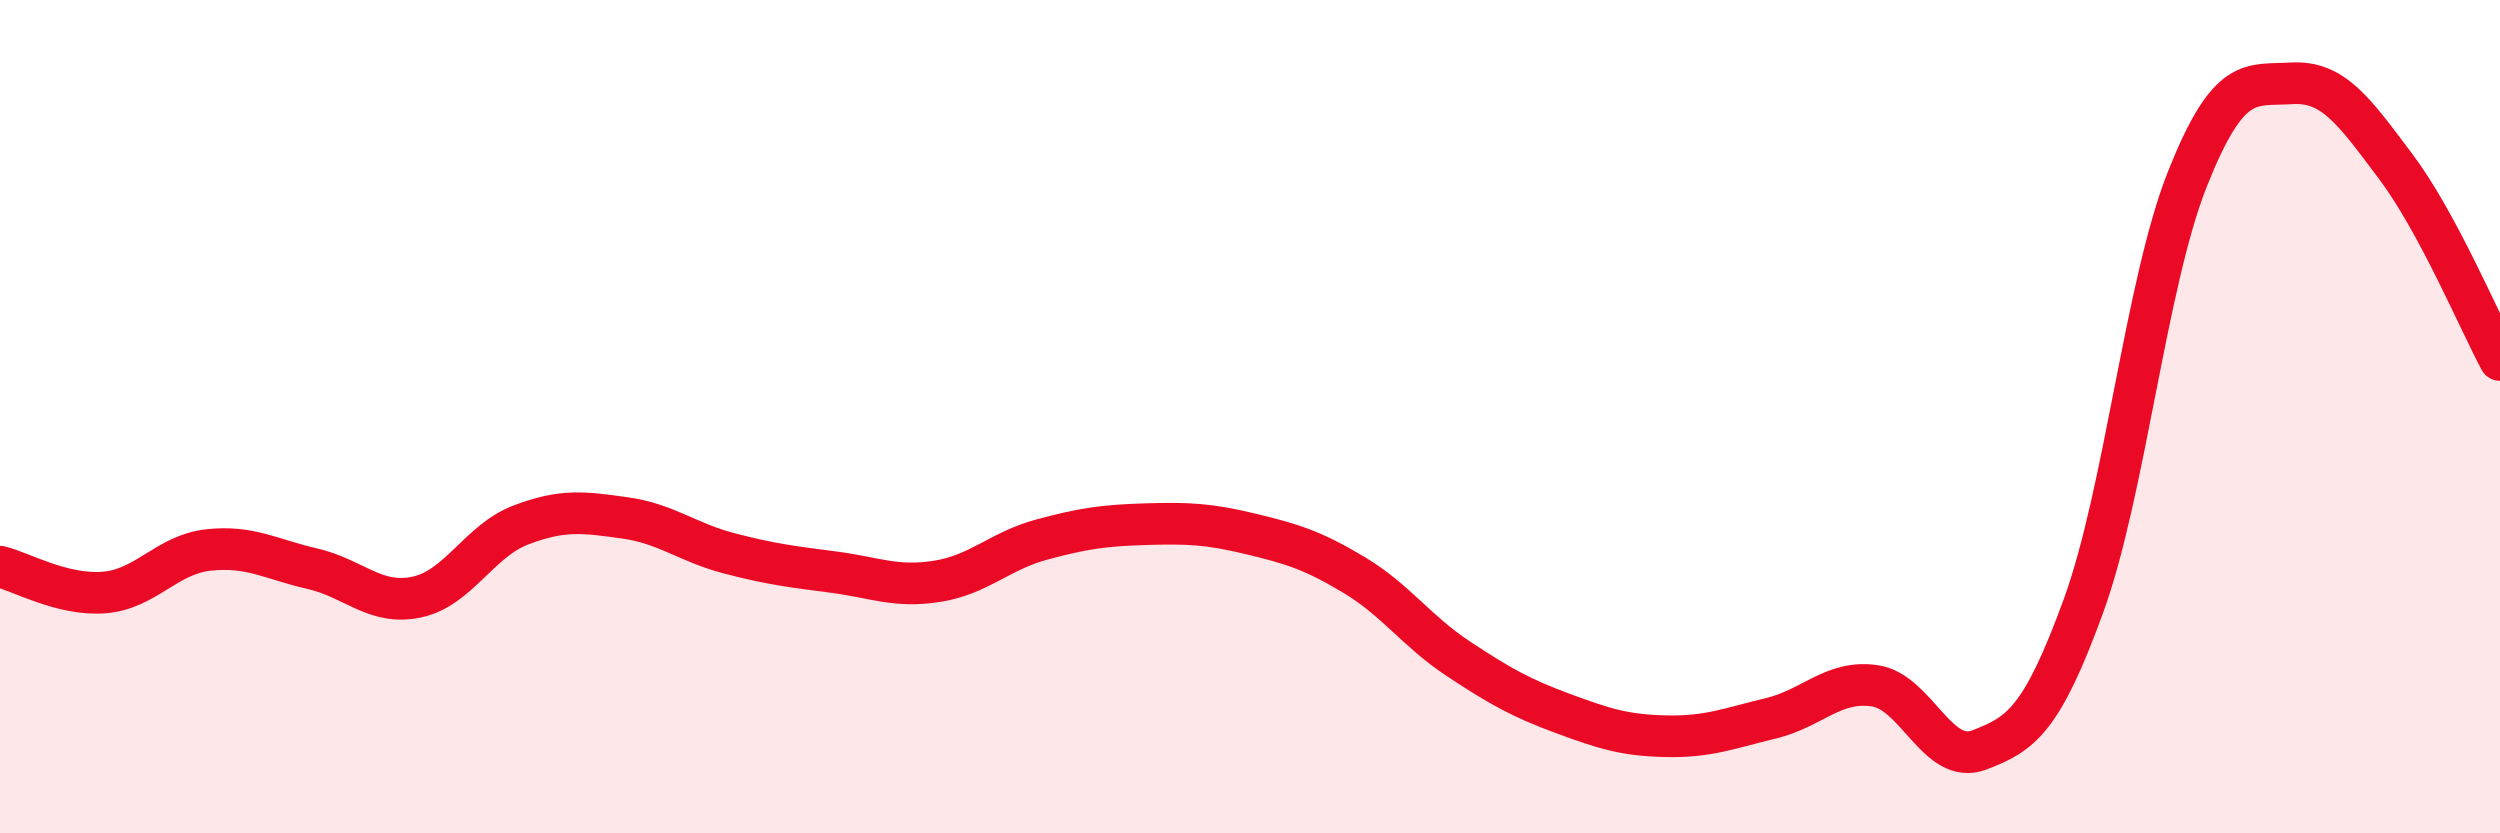
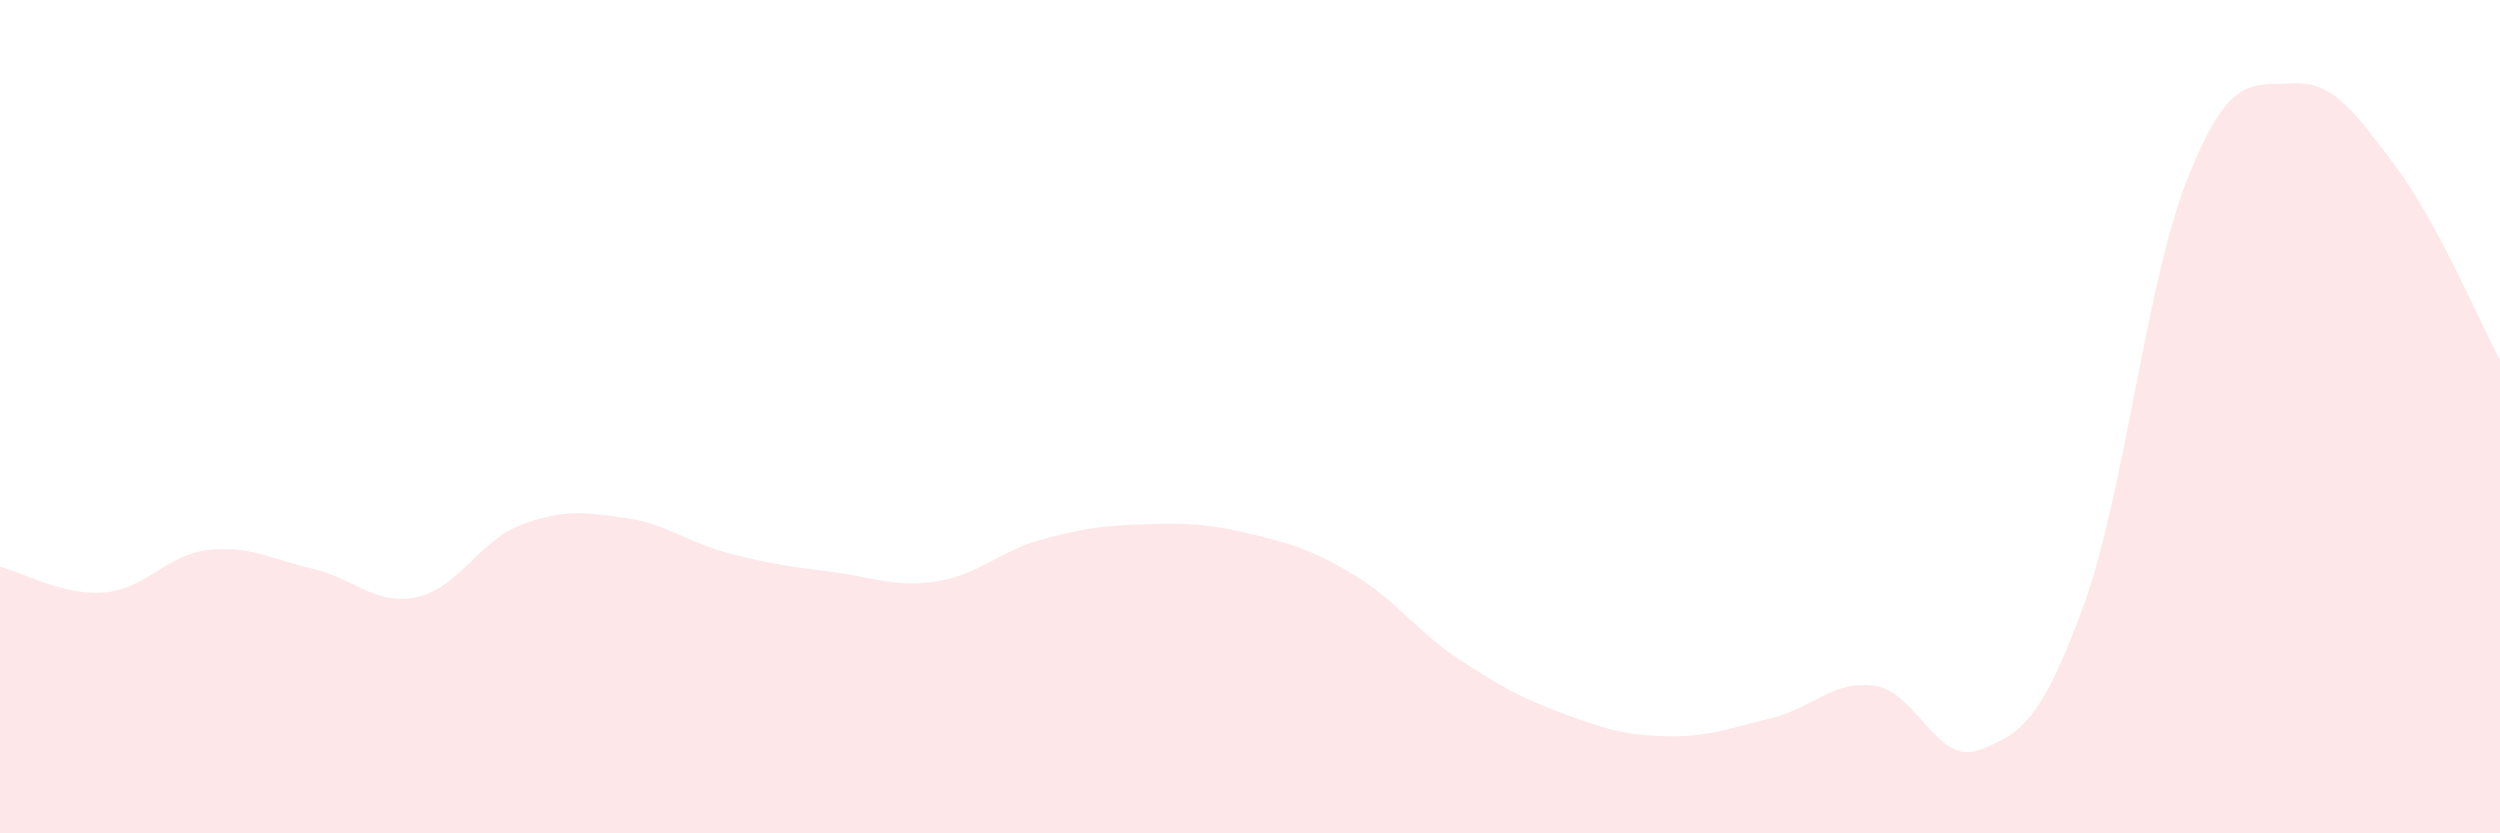
<svg xmlns="http://www.w3.org/2000/svg" width="60" height="20" viewBox="0 0 60 20">
  <path d="M 0,13.6 C 0.5,13.72 1.5,14.3 2.5,14.22 C 3.5,14.14 4,13.31 5,13.2 C 6,13.09 6.5,13.42 7.5,13.65 C 8.5,13.88 9,14.54 10,14.33 C 11,14.12 11.5,12.98 12.5,12.6 C 13.5,12.22 14,12.29 15,12.43 C 16,12.57 16.5,13.02 17.5,13.28 C 18.5,13.54 19,13.6 20,13.73 C 21,13.86 21.5,14.11 22.5,13.95 C 23.5,13.79 24,13.22 25,12.95 C 26,12.68 26.5,12.61 27.5,12.58 C 28.5,12.55 29,12.57 30,12.81 C 31,13.05 31.5,13.2 32.5,13.8 C 33.5,14.4 34,15.15 35,15.81 C 36,16.47 36.5,16.75 37.5,17.12 C 38.5,17.49 39,17.65 40,17.67 C 41,17.69 41.5,17.48 42.5,17.24 C 43.5,17 44,16.31 45,16.46 C 46,16.61 46.5,18.38 47.5,18 C 48.5,17.62 49,17.29 50,14.55 C 51,11.81 51.5,6.8 52.5,4.29 C 53.5,1.78 54,2.06 55,2 C 56,1.94 56.5,2.67 57.5,4 C 58.5,5.33 59.5,7.71 60,8.64L60 20L0 20Z" fill="#EB0A25" opacity="0.1" stroke-linecap="round" stroke-linejoin="round" />
-   <path d="M 0,13.6 C 0.5,13.72 1.5,14.3 2.5,14.22 C 3.5,14.14 4,13.31 5,13.2 C 6,13.09 6.5,13.42 7.5,13.65 C 8.5,13.88 9,14.54 10,14.33 C 11,14.12 11.5,12.98 12.5,12.6 C 13.5,12.22 14,12.29 15,12.43 C 16,12.57 16.5,13.02 17.5,13.28 C 18.5,13.54 19,13.6 20,13.73 C 21,13.86 21.5,14.11 22.5,13.95 C 23.5,13.79 24,13.22 25,12.95 C 26,12.68 26.5,12.61 27.5,12.58 C 28.5,12.55 29,12.57 30,12.81 C 31,13.05 31.5,13.2 32.5,13.8 C 33.5,14.4 34,15.15 35,15.81 C 36,16.47 36.5,16.75 37.5,17.12 C 38.5,17.49 39,17.65 40,17.67 C 41,17.69 41.5,17.48 42.5,17.24 C 43.5,17 44,16.31 45,16.46 C 46,16.61 46.5,18.38 47.5,18 C 48.5,17.62 49,17.29 50,14.55 C 51,11.81 51.5,6.8 52.5,4.29 C 53.5,1.78 54,2.06 55,2 C 56,1.94 56.5,2.67 57.5,4 C 58.5,5.33 59.5,7.71 60,8.64" stroke="#EB0A25" stroke-width="1" fill="none" stroke-linecap="round" stroke-linejoin="round" />
</svg>